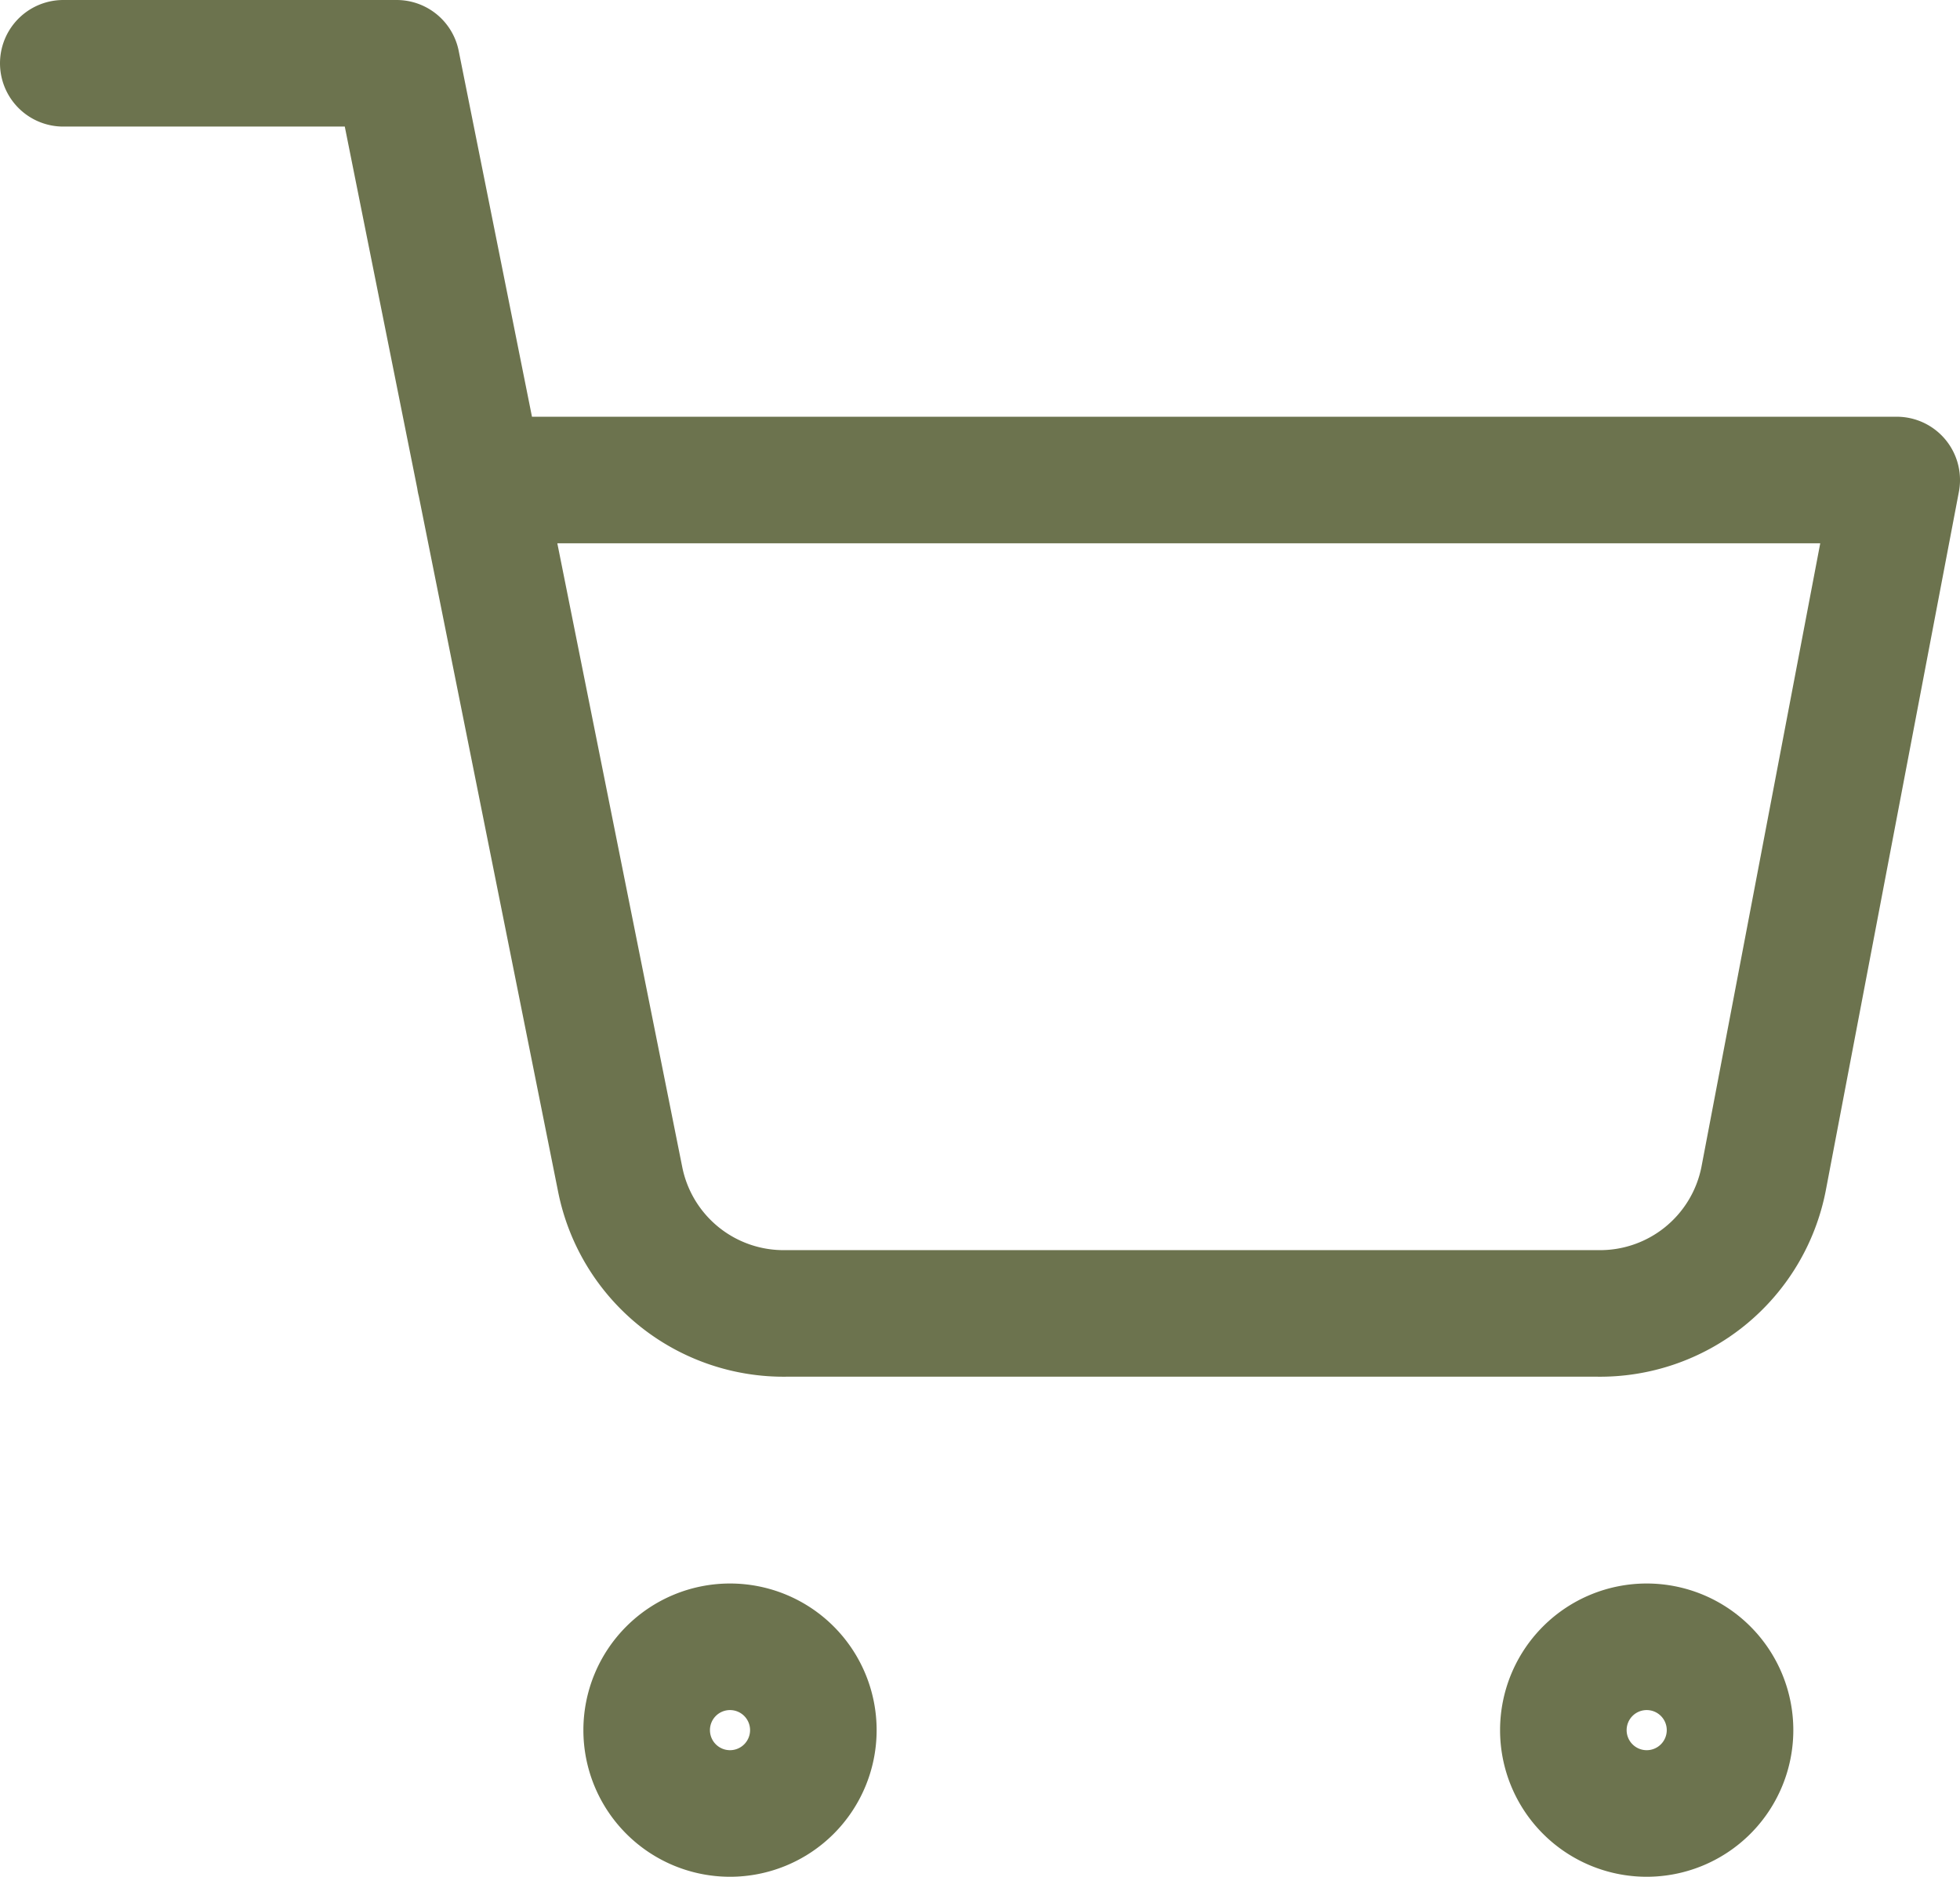
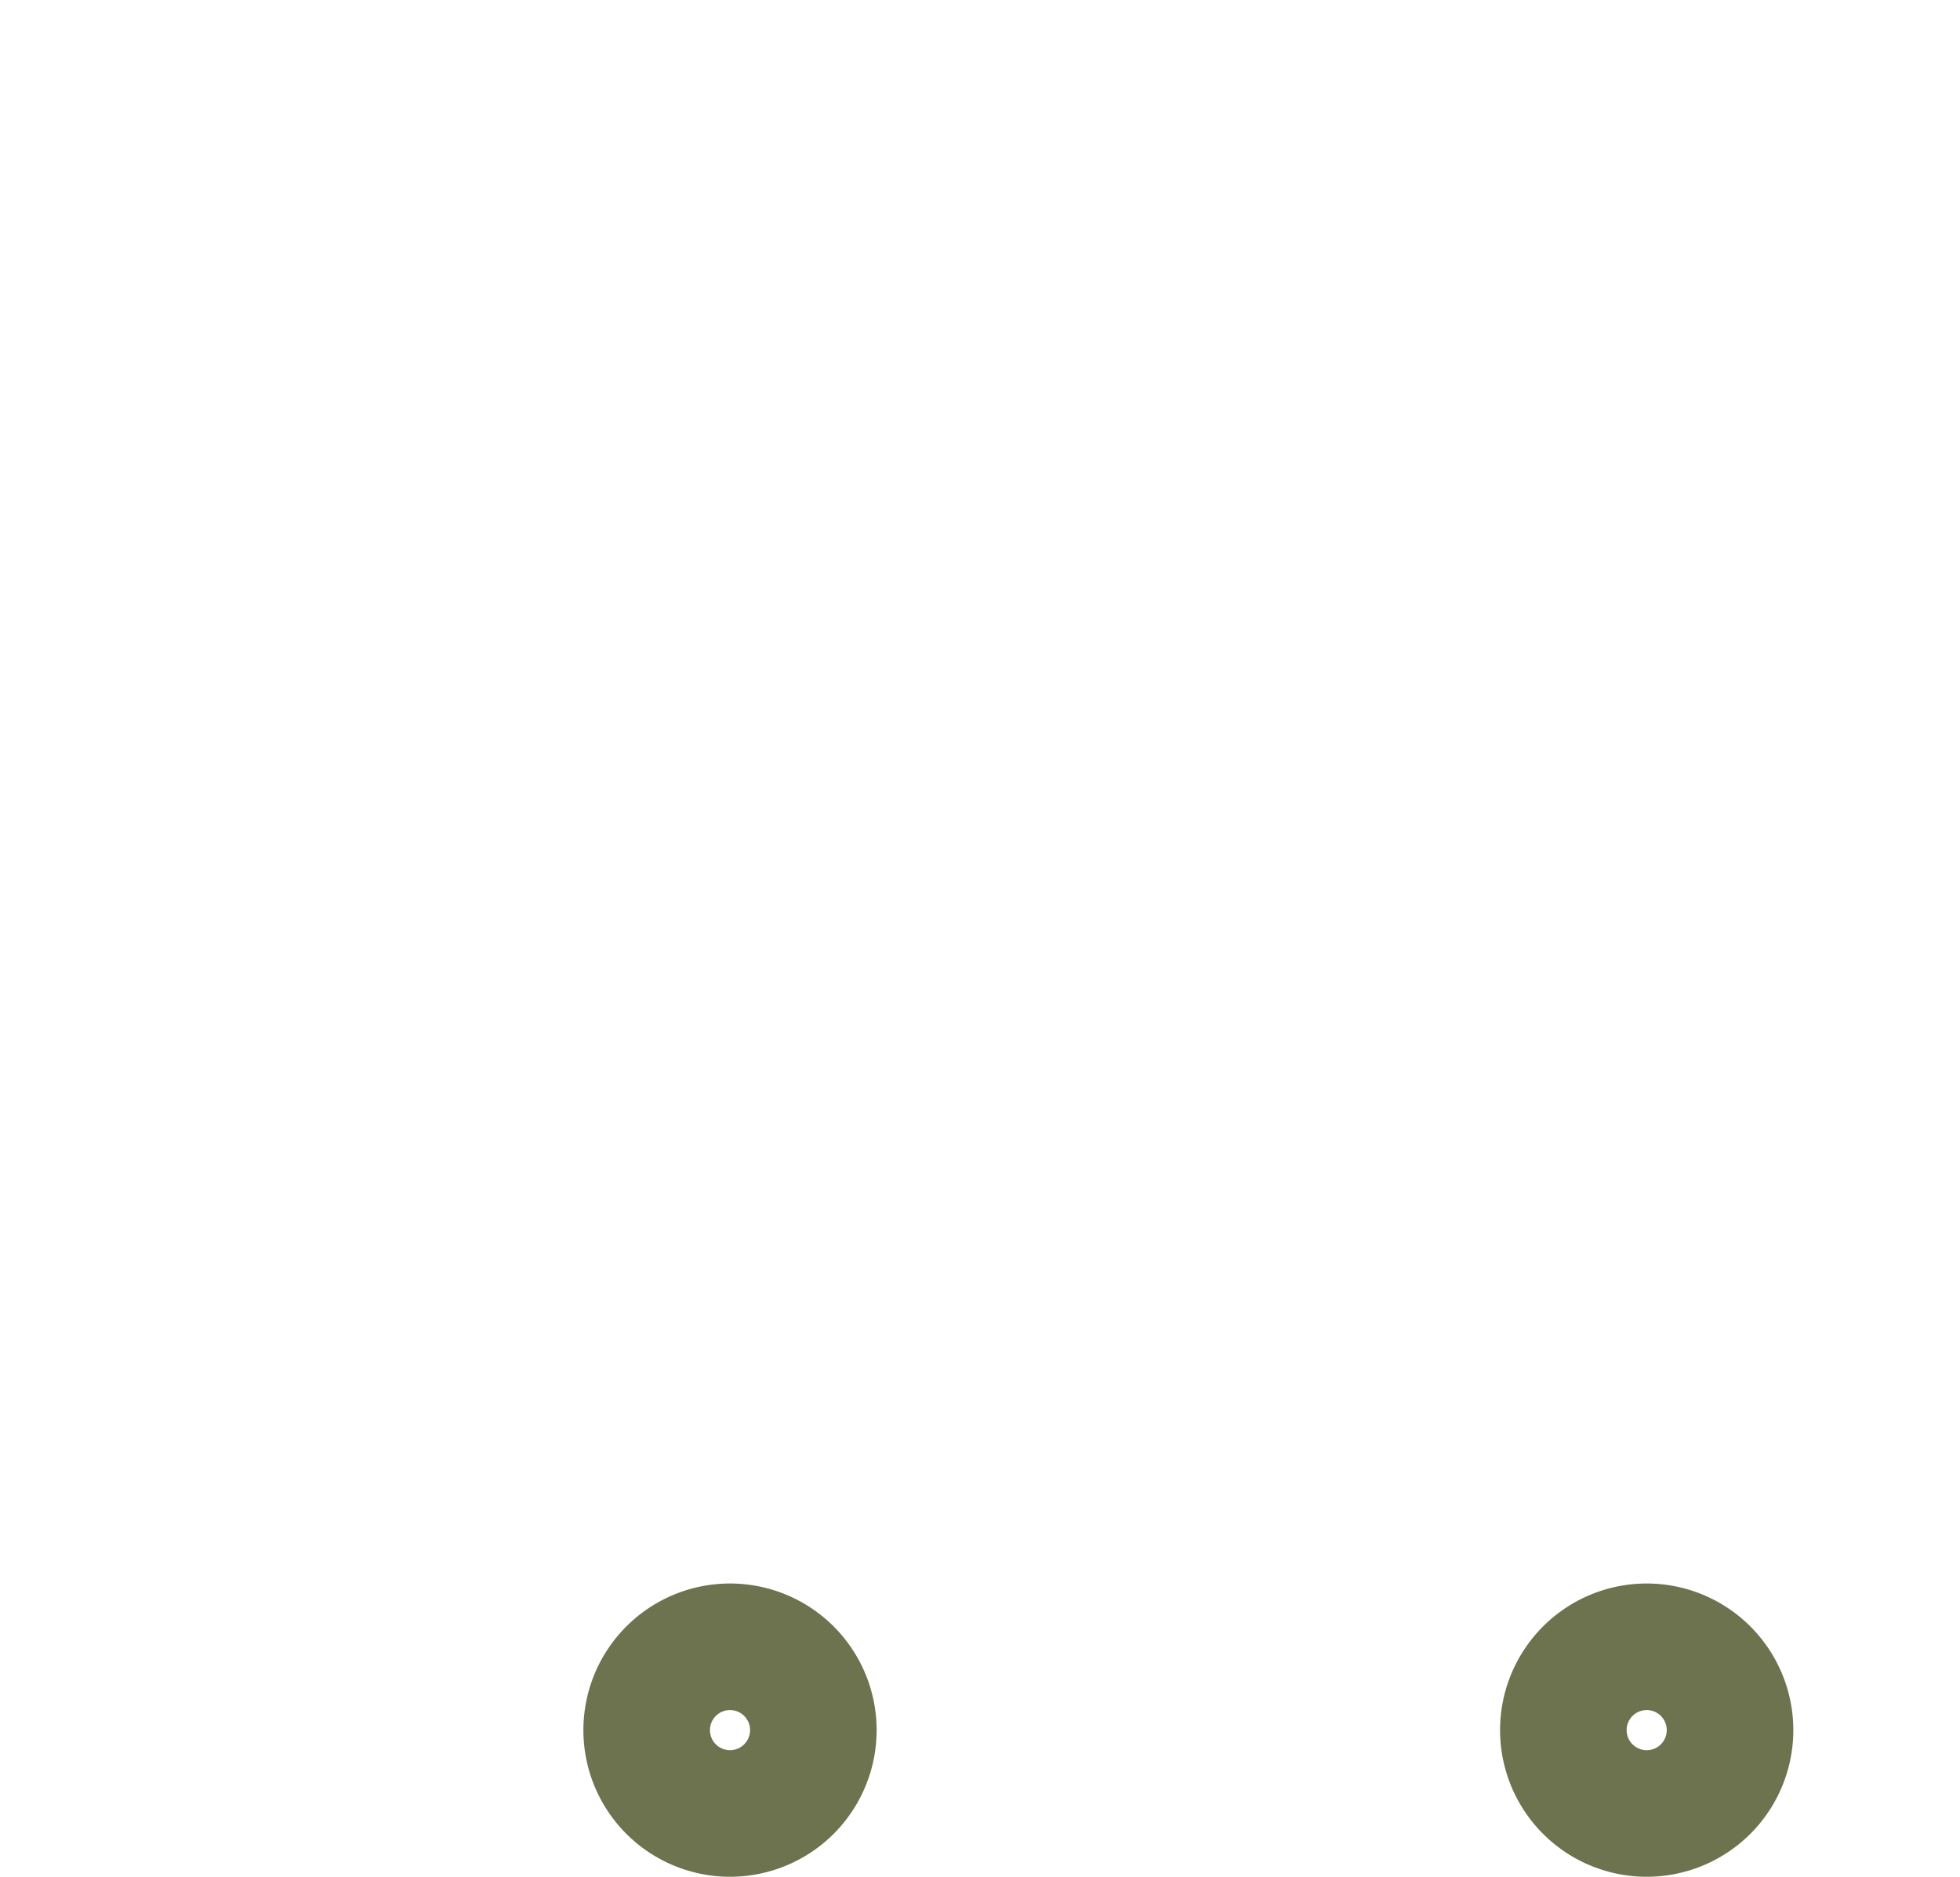
<svg xmlns="http://www.w3.org/2000/svg" width="30.973" height="29.656" viewBox="0 0 30.973 29.656">
  <g id="Icon_feather-shopping-cart" data-name="Icon feather-shopping-cart" transform="translate(-0.5 -0.5)">
    <path id="Path_175" data-name="Path 175" d="M14.634,31.317A1.317,1.317,0,1,1,13.317,30,1.317,1.317,0,0,1,14.634,31.317Z" transform="translate(-1.281 -3.478)" fill="none" stroke="#6c734e" stroke-linecap="round" stroke-linejoin="round" stroke-width="2" />
-     <path id="Path_176" data-name="Path 176" d="M31.134,31.317A1.317,1.317,0,1,1,29.817,30,1.317,1.317,0,0,1,31.134,31.317Z" transform="translate(-3.295 -3.478)" fill="none" stroke="#6c734e" stroke-linecap="round" stroke-linejoin="round" stroke-width="2" />
-     <path id="Path_177" data-name="Path 177" d="M1.5,1.5H6.768L10.3,19.134a2.634,2.634,0,0,0,2.634,2.12h12.8a2.634,2.634,0,0,0,2.634-2.12L30.473,8.085H8.085" fill="none" stroke="#6c734e" stroke-linecap="round" stroke-linejoin="round" stroke-width="2" />
+     <path id="Path_176" data-name="Path 176" d="M31.134,31.317A1.317,1.317,0,1,1,29.817,30,1.317,1.317,0,0,1,31.134,31.317" transform="translate(-3.295 -3.478)" fill="none" stroke="#6c734e" stroke-linecap="round" stroke-linejoin="round" stroke-width="2" />
  </g>
</svg>